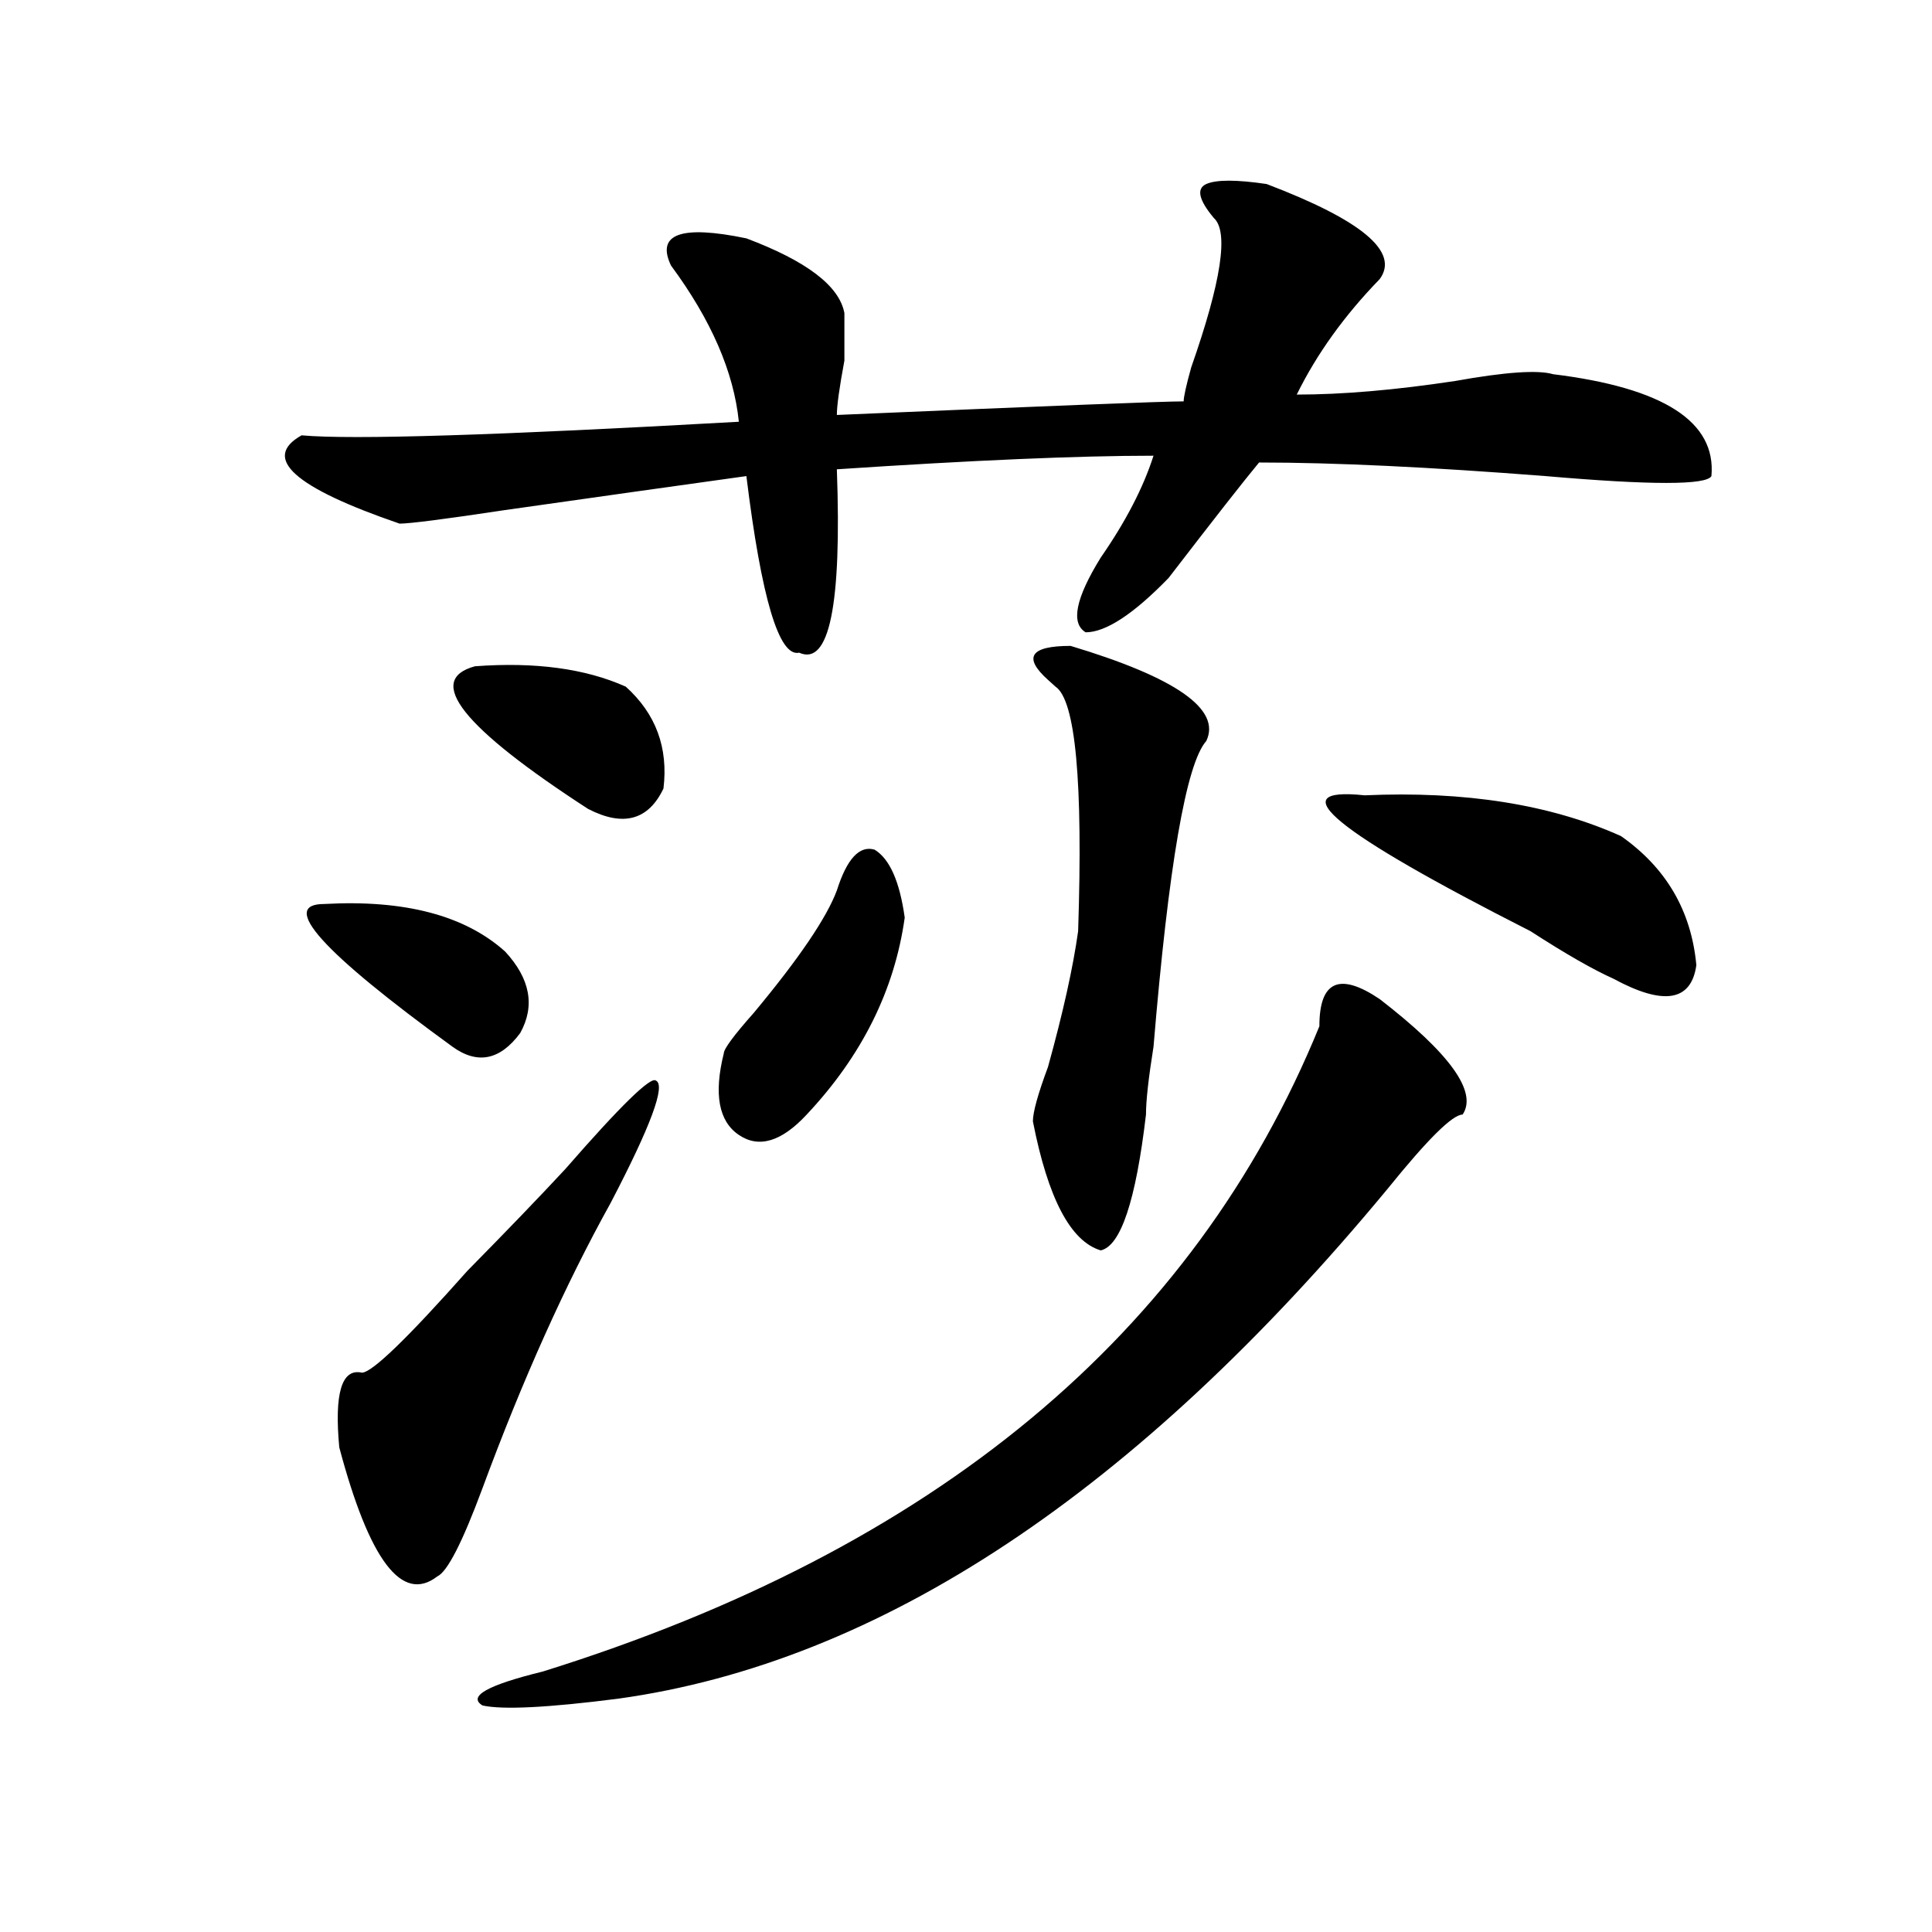
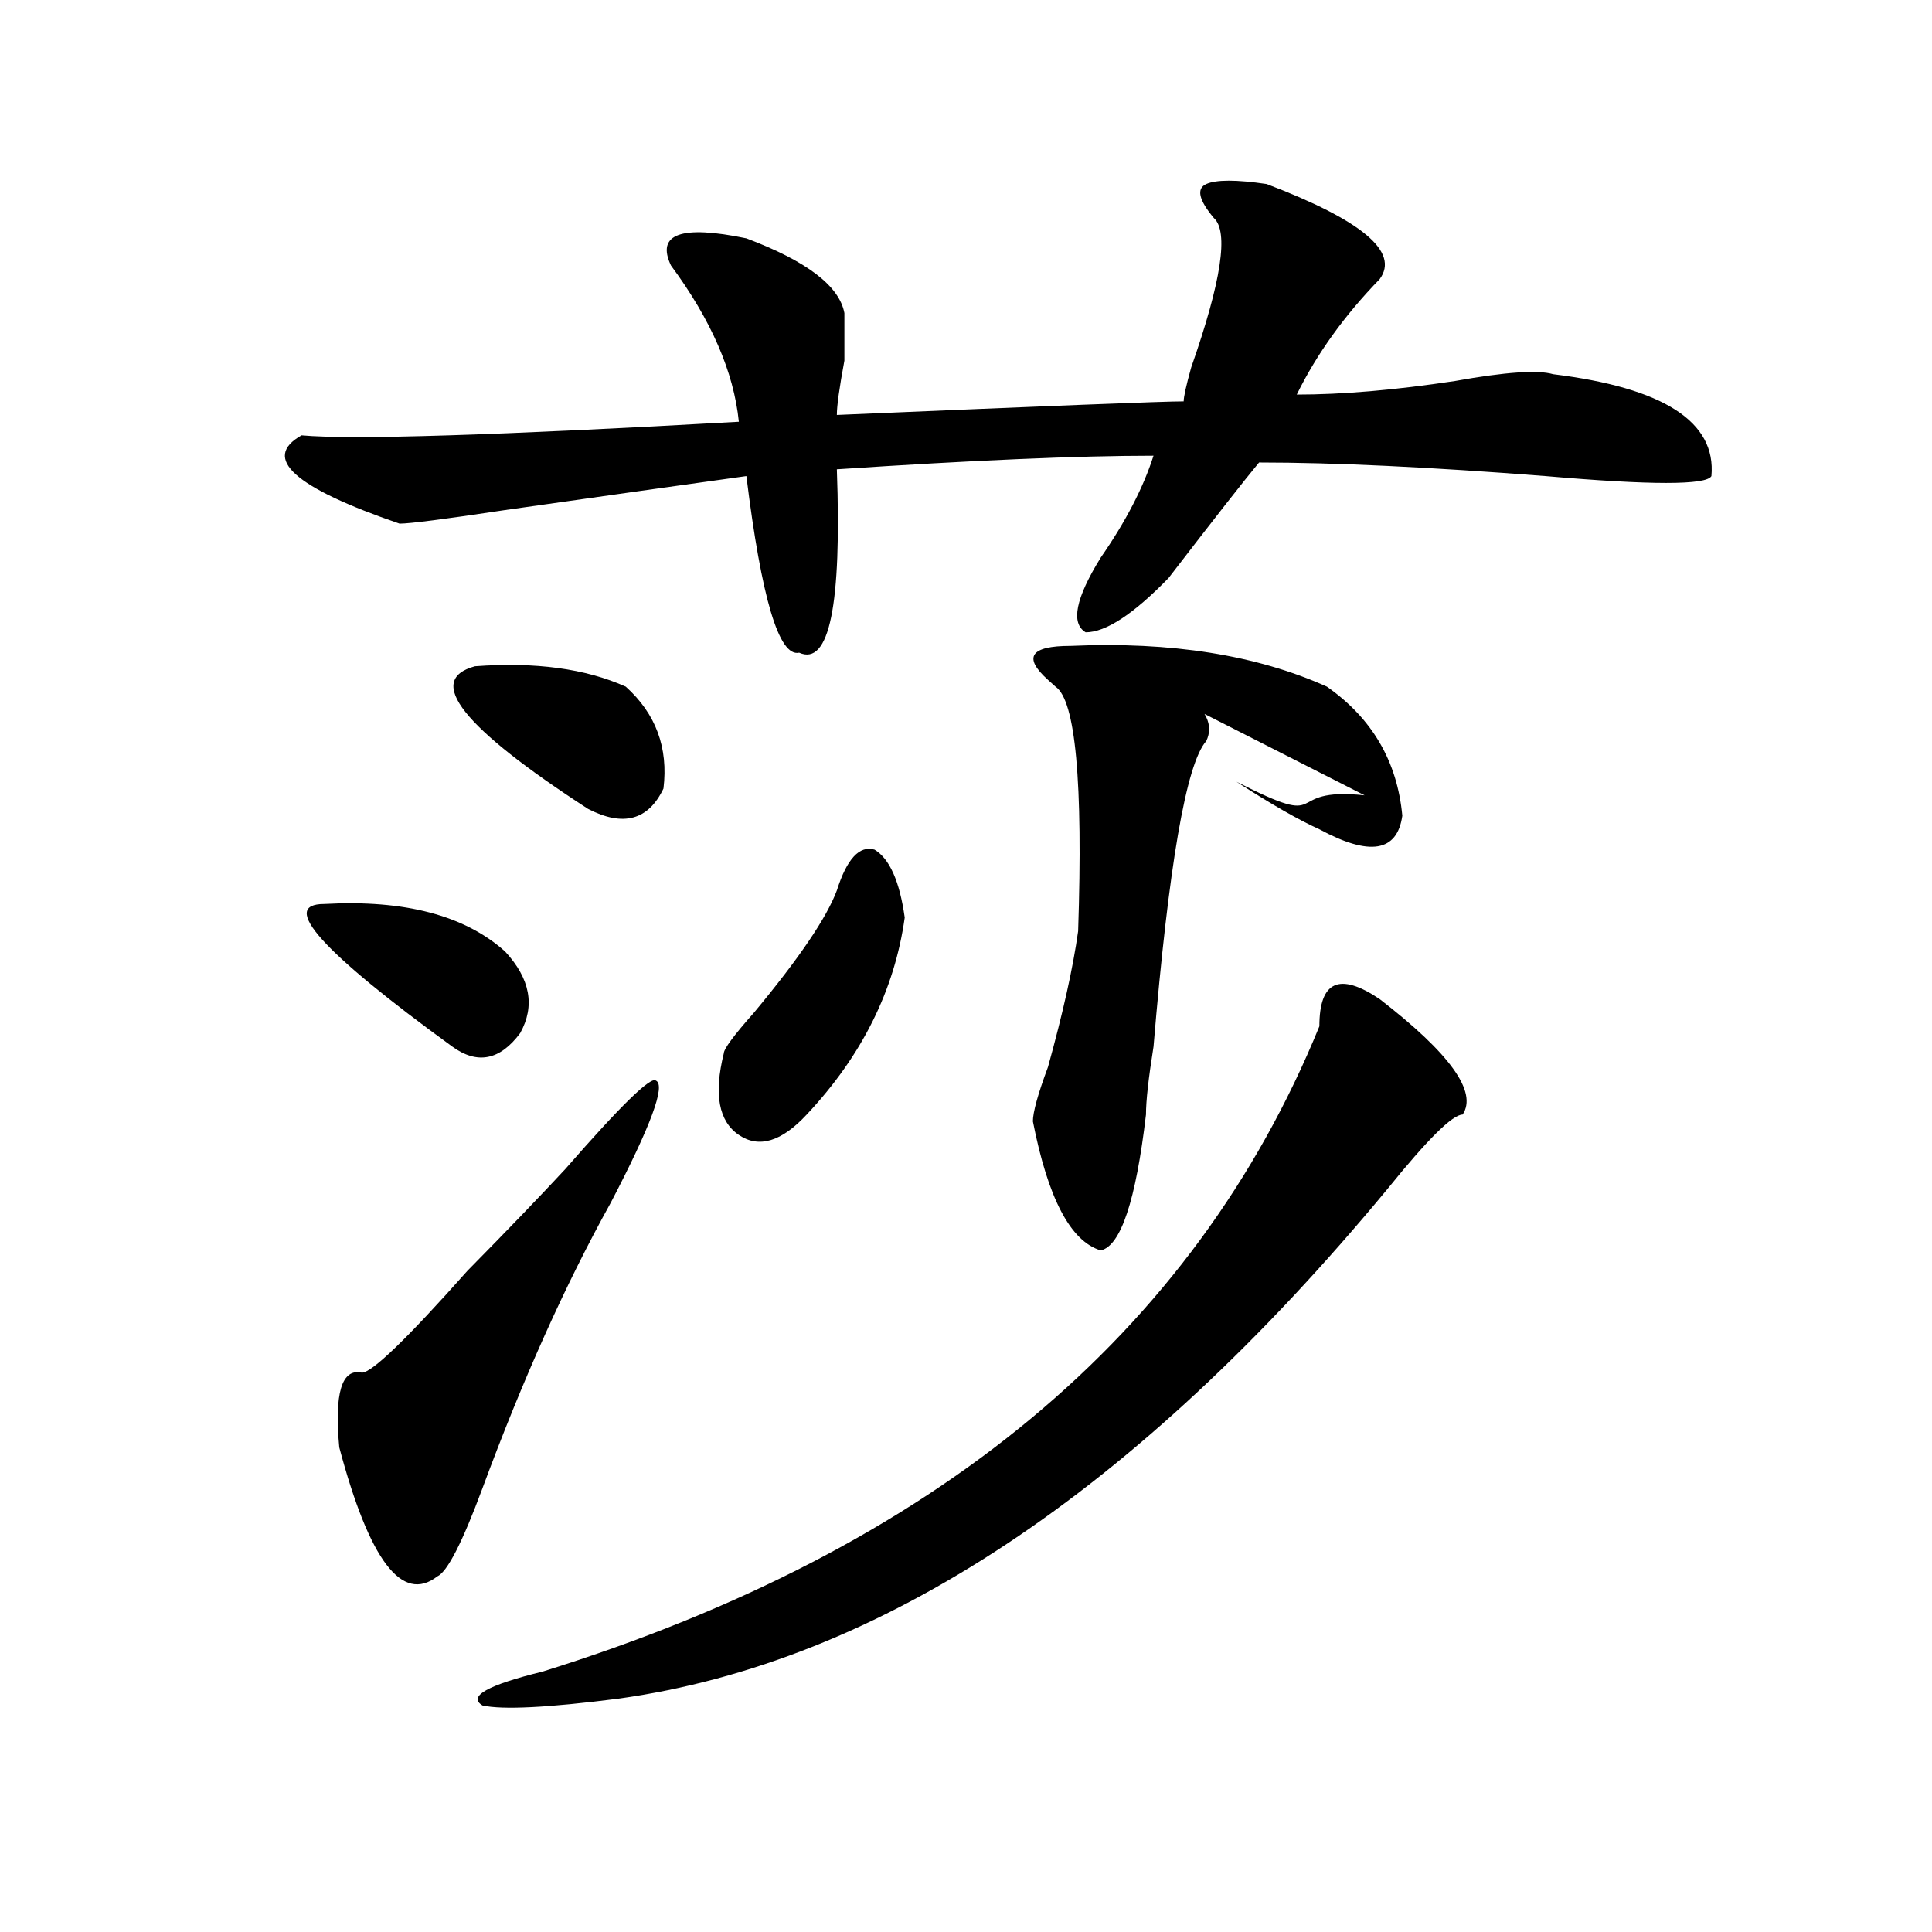
<svg xmlns="http://www.w3.org/2000/svg" version="1.1" id="图层_1" x="0px" y="0px" width="1000px" height="1000px" viewBox="0 0 1000 1000" enable-background="new 0 0 1000 1000" xml:space="preserve">
-   <path d="M655.594,95.25c49.389,18.786,68.901,35.156,58.535,49.219c-18.231,18.786-32.56,38.672-42.926,59.766  c23.414,0,50.73-2.308,81.949-7.031c25.975-4.669,42.926-5.823,50.73-3.516c57.194,7.031,84.51,24.609,81.949,52.734  c-2.622,4.724-31.219,4.724-85.852,0c-59.877-4.669-109.266-7.031-148.289-7.031c-7.805,9.394-23.414,29.333-46.828,59.766  c-18.231,18.786-32.56,28.125-42.926,28.125c-7.805-4.669-5.244-17.578,7.805-38.672c12.988-18.731,22.073-36.31,27.316-52.734  c-39.023,0-93.656,2.362-163.898,7.031c2.561,70.313-3.902,101.953-19.512,94.922c-10.427,2.362-19.512-28.125-27.316-91.406  c-33.841,4.724-75.486,10.547-124.875,17.578c-31.219,4.724-49.45,7.031-54.633,7.031c-54.633-18.731-71.584-33.948-50.73-45.703  c25.975,2.362,101.461,0,226.336-7.031c-2.622-25.763-14.329-52.734-35.121-80.859c-7.805-16.37,5.183-21.094,39.023-14.063  c31.219,11.755,48.109,24.609,50.73,38.672c0,2.362,0,10.547,0,24.609c-2.622,14.063-3.902,23.456-3.902,28.125  c109.266-4.669,169.081-7.031,179.508-7.031c0-2.308,1.281-8.185,3.902-17.578c15.609-44.495,19.512-70.313,11.707-77.344  c-7.805-9.339-9.146-15.216-3.902-17.578C629.558,92.942,639.985,92.942,655.594,95.25z M167.801,467.906  c41.584-2.308,72.803,5.878,93.656,24.609c12.988,14.063,15.609,28.125,7.805,42.188c-10.427,14.063-22.134,16.425-35.121,7.031  C166.46,492.516,144.387,467.906,167.801,467.906z M292.676,605.016c28.597-32.794,44.206-48.011,46.828-45.703  c5.183,2.362-2.622,23.456-23.414,63.281C292.676,664.781,270.543,714,249.75,770.25c-10.427,28.125-18.231,43.341-23.414,45.703  c-18.231,14.063-35.121-8.185-50.73-66.797c-2.622-28.125,1.281-40.979,11.707-38.672c5.183,0,23.414-17.578,54.633-52.734  C262.738,636.656,279.628,619.078,292.676,605.016z M245.848,344.859c31.219-2.308,57.194,1.208,78.047,10.547  c15.609,14.063,22.073,31.641,19.512,52.734c-7.805,16.425-20.853,19.94-39.023,10.547  C239.324,376.5,219.812,351.891,245.848,344.859z M714.129,517.125c36.402,28.125,50.73,48.065,42.926,59.766  c-5.244,0-18.231,12.909-39.023,38.672c-130.119,157.05-262.799,244.885-398.039,263.672c-36.463,4.669-59.877,5.822-70.242,3.516  c-7.805-4.725,2.561-10.547,31.219-17.578c202.922-63.281,336.882-174.573,401.941-333.984c0-11.7,2.561-18.731,7.805-21.094  C695.898,507.786,703.703,510.094,714.129,517.125z M433.161,460.875c5.183-16.37,11.707-23.401,19.512-21.094  c7.805,4.724,12.988,16.425,15.609,35.156c-5.244,37.519-22.134,71.521-50.73,101.953c-13.049,14.063-24.756,17.578-35.121,10.547  c-10.427-7.031-13.049-21.094-7.805-42.188c0-2.308,5.183-9.339,15.609-21.094C413.649,496.031,427.917,474.938,433.161,460.875z   M554.133,334.313c54.633,16.425,78.047,32.849,70.242,49.219c-10.427,11.755-19.512,64.489-27.316,158.203  c-2.622,16.425-3.902,28.125-3.902,35.156c-5.244,44.55-13.049,68.005-23.414,70.313c-15.609-4.669-27.316-26.917-35.121-66.797  c0-4.669,2.561-14.063,7.805-28.125c7.805-28.125,12.988-51.526,15.609-70.313c2.561-77.344-1.342-119.531-11.707-126.563  l-3.902-3.516C529.378,340.19,533.28,334.313,554.133,334.313z M706.325,411.656c52.011-2.308,96.217,4.724,132.68,21.094  c23.414,16.425,36.402,38.672,39.023,66.797c-2.622,18.786-16.951,21.094-42.926,7.031c-10.427-4.669-24.756-12.854-42.926-24.609  C690.715,430.442,662.057,406.987,706.325,411.656z" />
+   <path d="M655.594,95.25c49.389,18.786,68.901,35.156,58.535,49.219c-18.231,18.786-32.56,38.672-42.926,59.766  c23.414,0,50.73-2.308,81.949-7.031c25.975-4.669,42.926-5.823,50.73-3.516c57.194,7.031,84.51,24.609,81.949,52.734  c-2.622,4.724-31.219,4.724-85.852,0c-59.877-4.669-109.266-7.031-148.289-7.031c-7.805,9.394-23.414,29.333-46.828,59.766  c-18.231,18.786-32.56,28.125-42.926,28.125c-7.805-4.669-5.244-17.578,7.805-38.672c12.988-18.731,22.073-36.31,27.316-52.734  c-39.023,0-93.656,2.362-163.898,7.031c2.561,70.313-3.902,101.953-19.512,94.922c-10.427,2.362-19.512-28.125-27.316-91.406  c-33.841,4.724-75.486,10.547-124.875,17.578c-31.219,4.724-49.45,7.031-54.633,7.031c-54.633-18.731-71.584-33.948-50.73-45.703  c25.975,2.362,101.461,0,226.336-7.031c-2.622-25.763-14.329-52.734-35.121-80.859c-7.805-16.37,5.183-21.094,39.023-14.063  c31.219,11.755,48.109,24.609,50.73,38.672c0,2.362,0,10.547,0,24.609c-2.622,14.063-3.902,23.456-3.902,28.125  c109.266-4.669,169.081-7.031,179.508-7.031c0-2.308,1.281-8.185,3.902-17.578c15.609-44.495,19.512-70.313,11.707-77.344  c-7.805-9.339-9.146-15.216-3.902-17.578C629.558,92.942,639.985,92.942,655.594,95.25z M167.801,467.906  c41.584-2.308,72.803,5.878,93.656,24.609c12.988,14.063,15.609,28.125,7.805,42.188c-10.427,14.063-22.134,16.425-35.121,7.031  C166.46,492.516,144.387,467.906,167.801,467.906z M292.676,605.016c28.597-32.794,44.206-48.011,46.828-45.703  c5.183,2.362-2.622,23.456-23.414,63.281C292.676,664.781,270.543,714,249.75,770.25c-10.427,28.125-18.231,43.341-23.414,45.703  c-18.231,14.063-35.121-8.185-50.73-66.797c-2.622-28.125,1.281-40.979,11.707-38.672c5.183,0,23.414-17.578,54.633-52.734  C262.738,636.656,279.628,619.078,292.676,605.016z M245.848,344.859c31.219-2.308,57.194,1.208,78.047,10.547  c15.609,14.063,22.073,31.641,19.512,52.734c-7.805,16.425-20.853,19.94-39.023,10.547  C239.324,376.5,219.812,351.891,245.848,344.859z M714.129,517.125c36.402,28.125,50.73,48.065,42.926,59.766  c-5.244,0-18.231,12.909-39.023,38.672c-130.119,157.05-262.799,244.885-398.039,263.672c-36.463,4.669-59.877,5.822-70.242,3.516  c-7.805-4.725,2.561-10.547,31.219-17.578c202.922-63.281,336.882-174.573,401.941-333.984c0-11.7,2.561-18.731,7.805-21.094  C695.898,507.786,703.703,510.094,714.129,517.125z M433.161,460.875c5.183-16.37,11.707-23.401,19.512-21.094  c7.805,4.724,12.988,16.425,15.609,35.156c-5.244,37.519-22.134,71.521-50.73,101.953c-13.049,14.063-24.756,17.578-35.121,10.547  c-10.427-7.031-13.049-21.094-7.805-42.188c0-2.308,5.183-9.339,15.609-21.094C413.649,496.031,427.917,474.938,433.161,460.875z   M554.133,334.313c54.633,16.425,78.047,32.849,70.242,49.219c-10.427,11.755-19.512,64.489-27.316,158.203  c-2.622,16.425-3.902,28.125-3.902,35.156c-5.244,44.55-13.049,68.005-23.414,70.313c-15.609-4.669-27.316-26.917-35.121-66.797  c0-4.669,2.561-14.063,7.805-28.125c7.805-28.125,12.988-51.526,15.609-70.313c2.561-77.344-1.342-119.531-11.707-126.563  l-3.902-3.516C529.378,340.19,533.28,334.313,554.133,334.313z c52.011-2.308,96.217,4.724,132.68,21.094  c23.414,16.425,36.402,38.672,39.023,66.797c-2.622,18.786-16.951,21.094-42.926,7.031c-10.427-4.669-24.756-12.854-42.926-24.609  C690.715,430.442,662.057,406.987,706.325,411.656z" />
</svg>